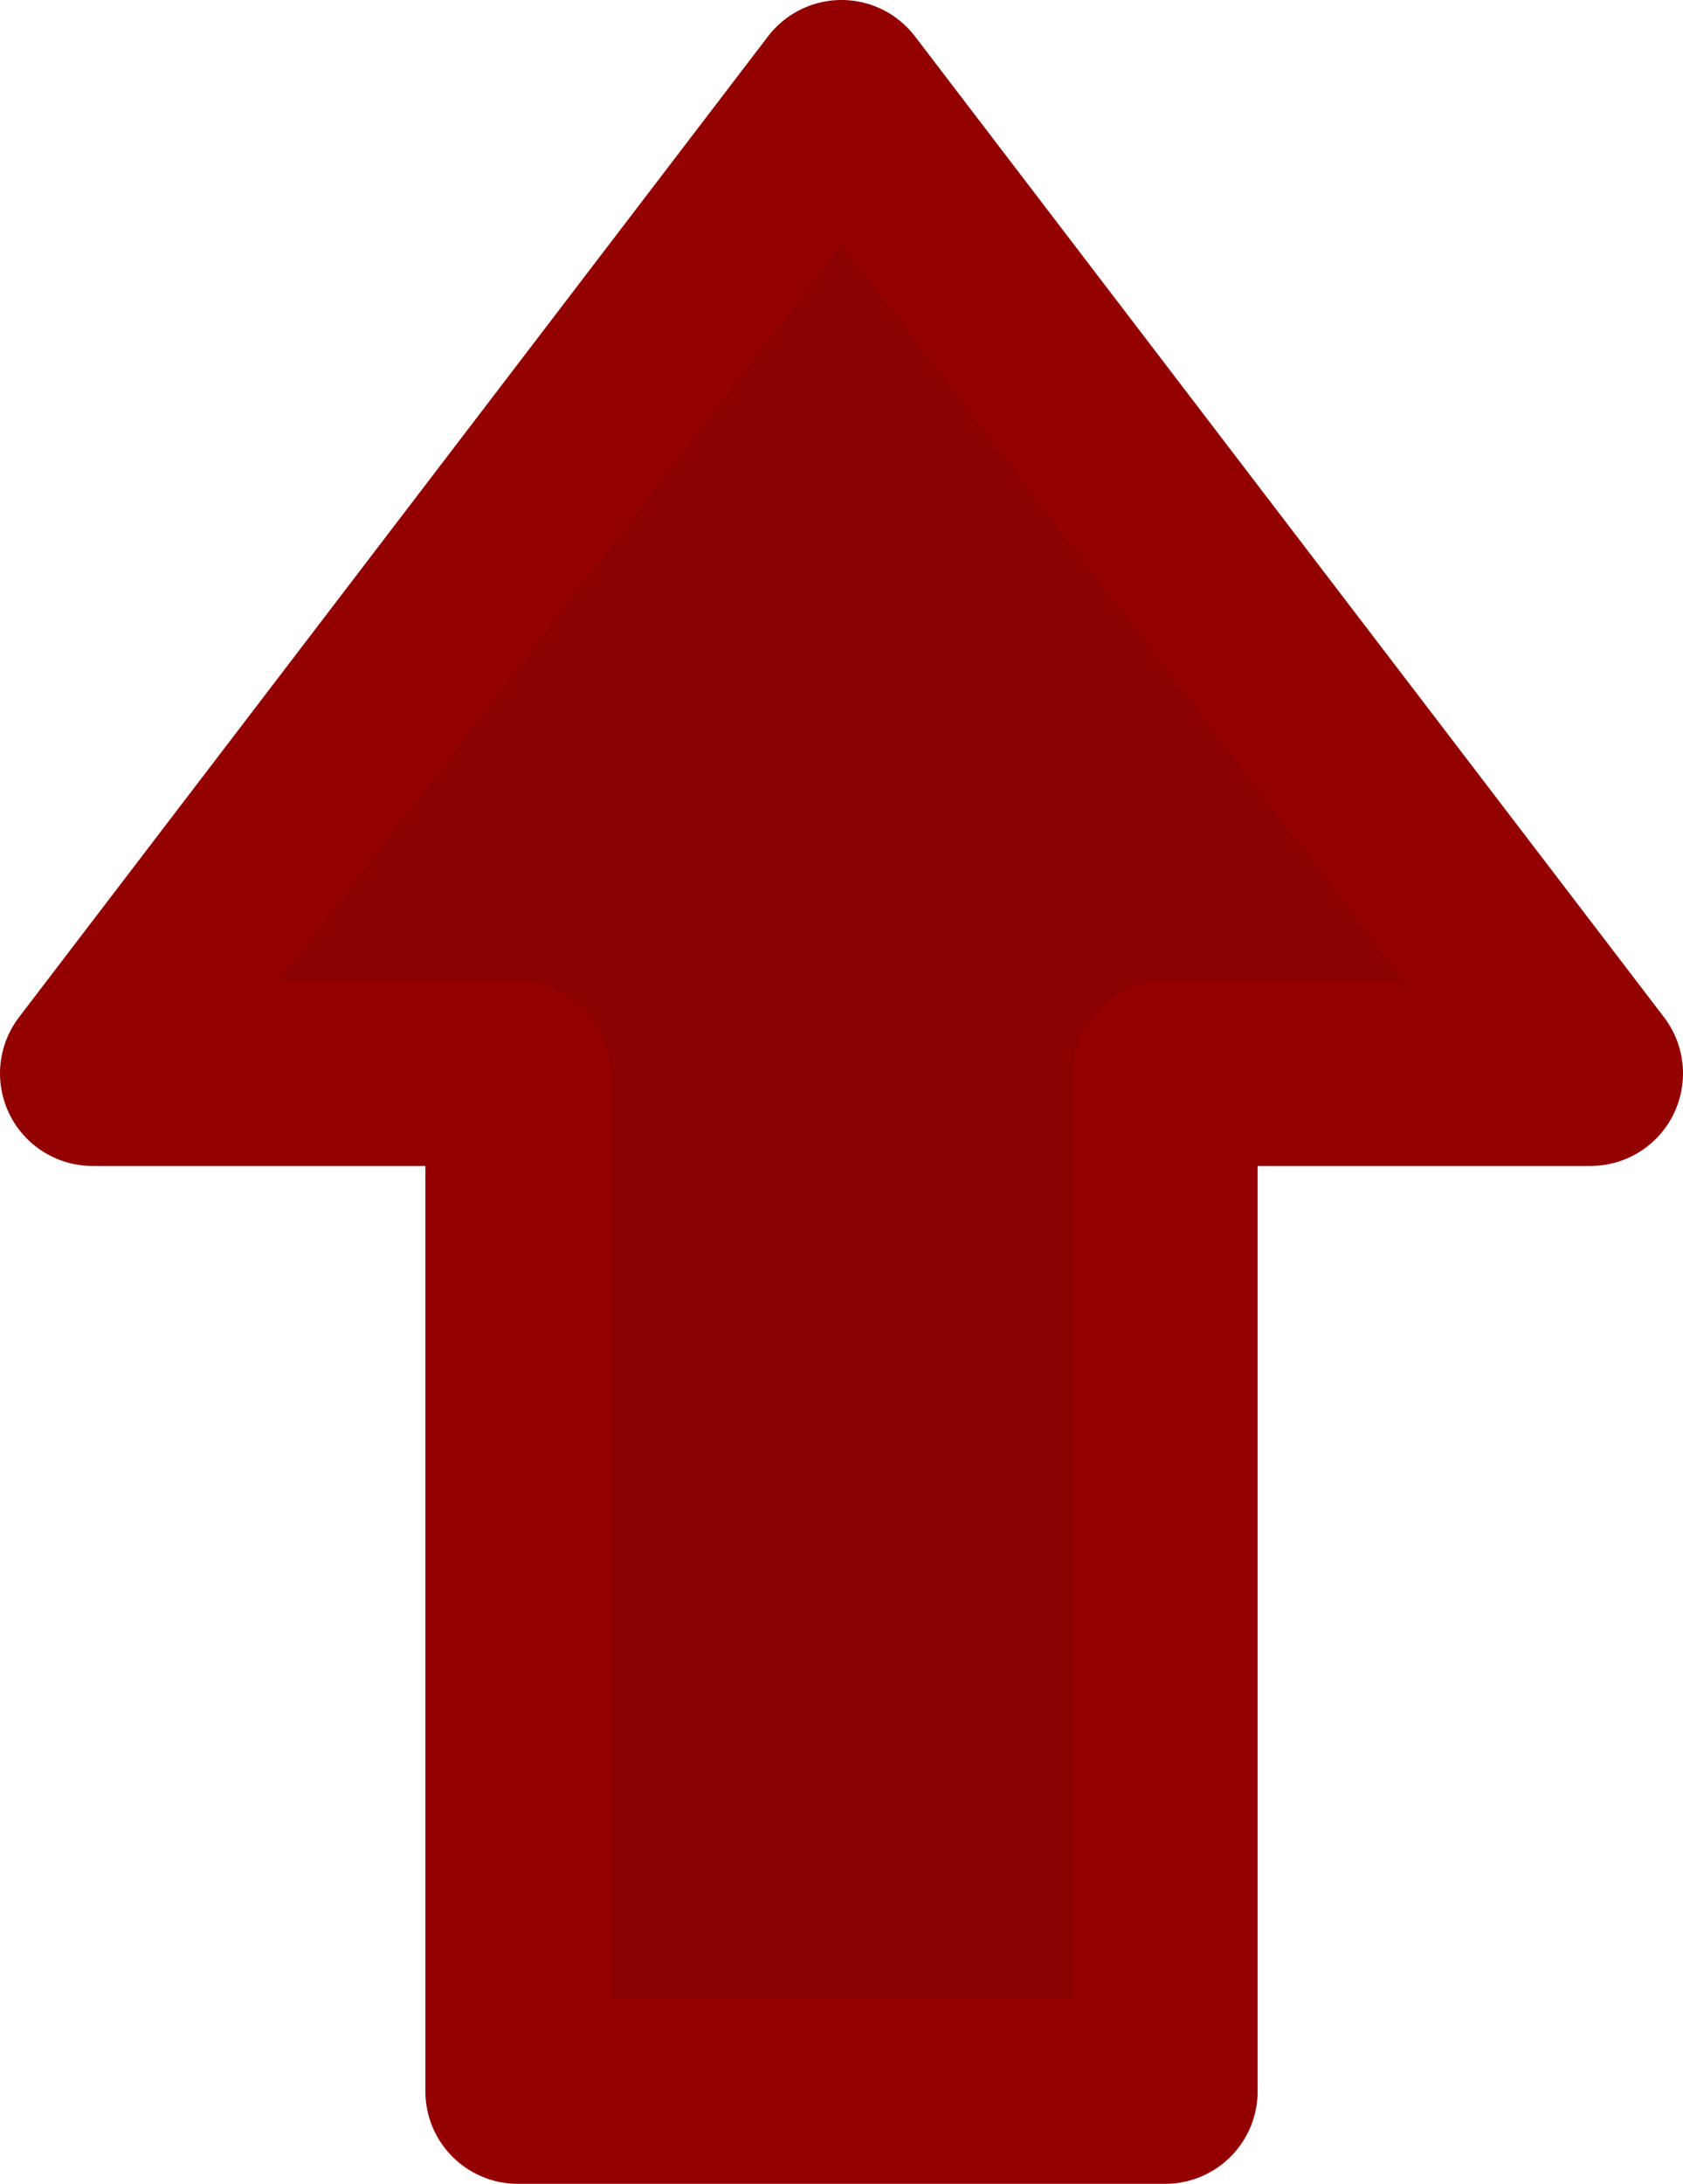
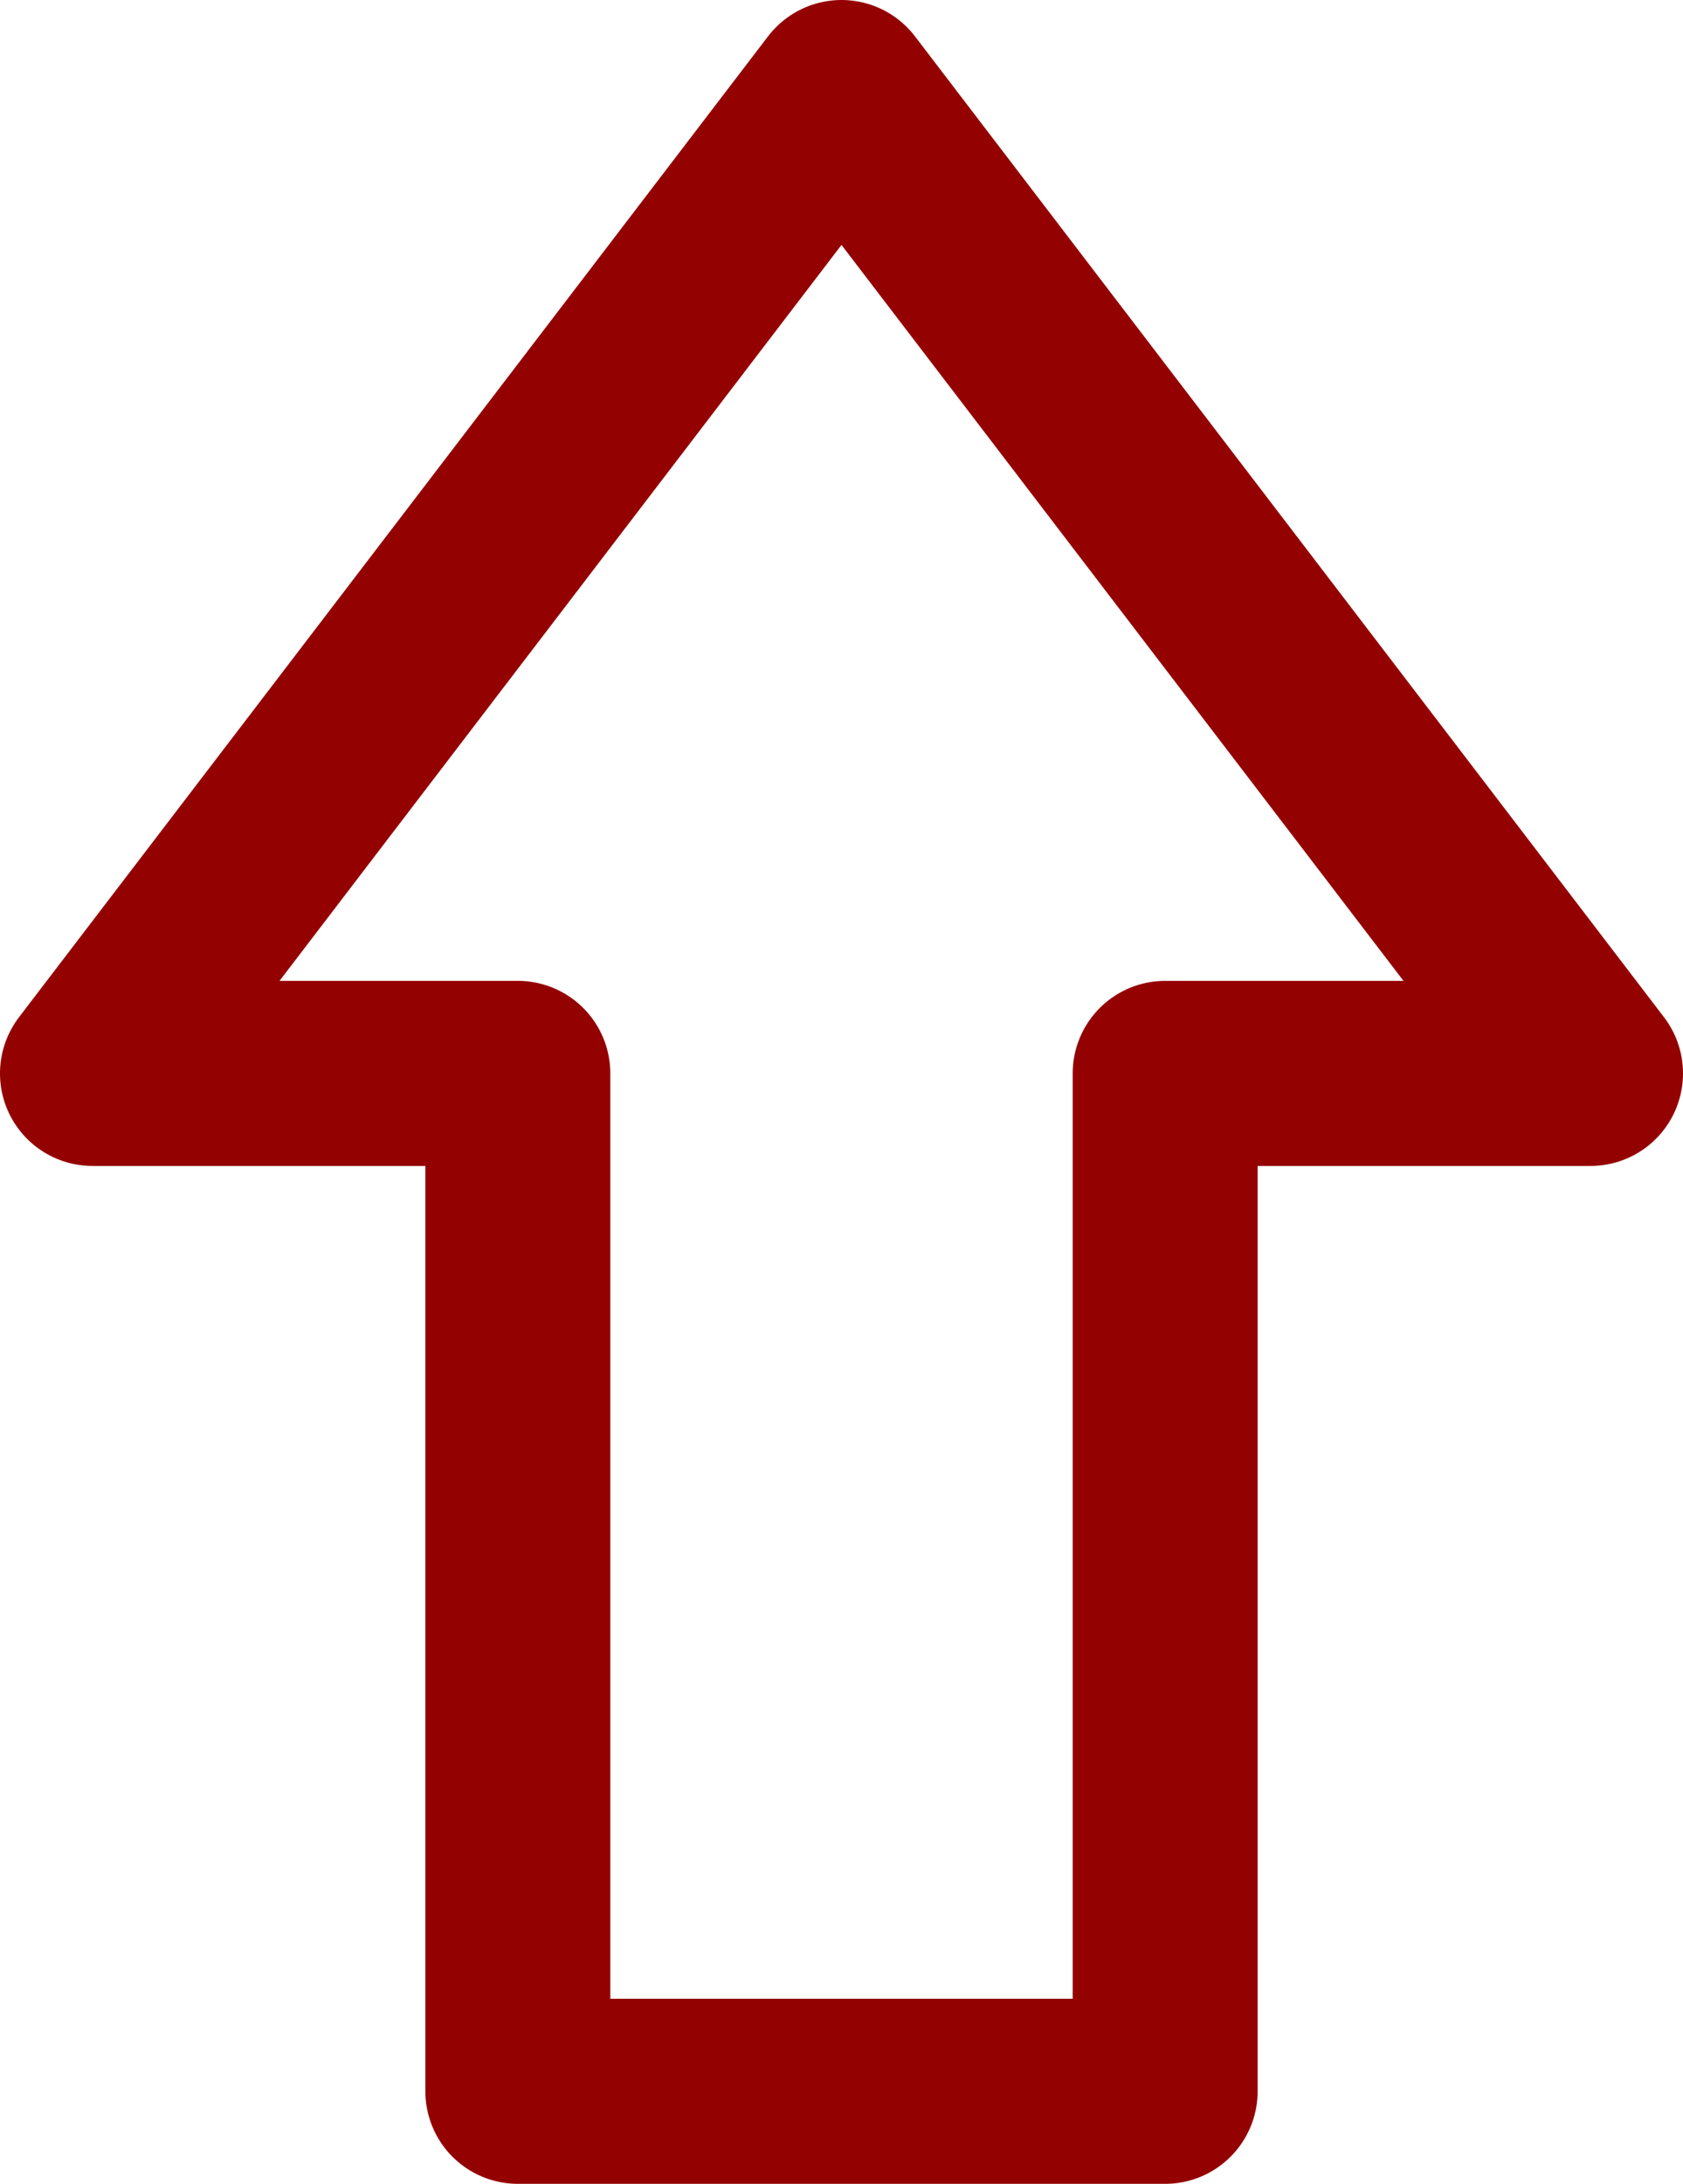
<svg xmlns="http://www.w3.org/2000/svg" height="11.8px" width="9.1px">
  <g transform="matrix(1.0, 0.0, 0.0, 1.0, -249.2, -467.5)">
-     <path d="M257.8 473.3 L255.5 473.3 255.5 478.8 252.0 478.8 252.0 473.3 249.7 473.3 253.75 468.0 257.8 473.3" fill="#890101" fill-rule="evenodd" stroke="none" />
    <path d="M257.8 473.3 L253.75 468.0 249.7 473.3 252.0 473.3 252.0 478.8 255.5 478.8 255.5 473.3 257.8 473.3 Z" fill="none" stroke="#940101" stroke-linecap="round" stroke-linejoin="round" stroke-width="1.0" />
  </g>
</svg>